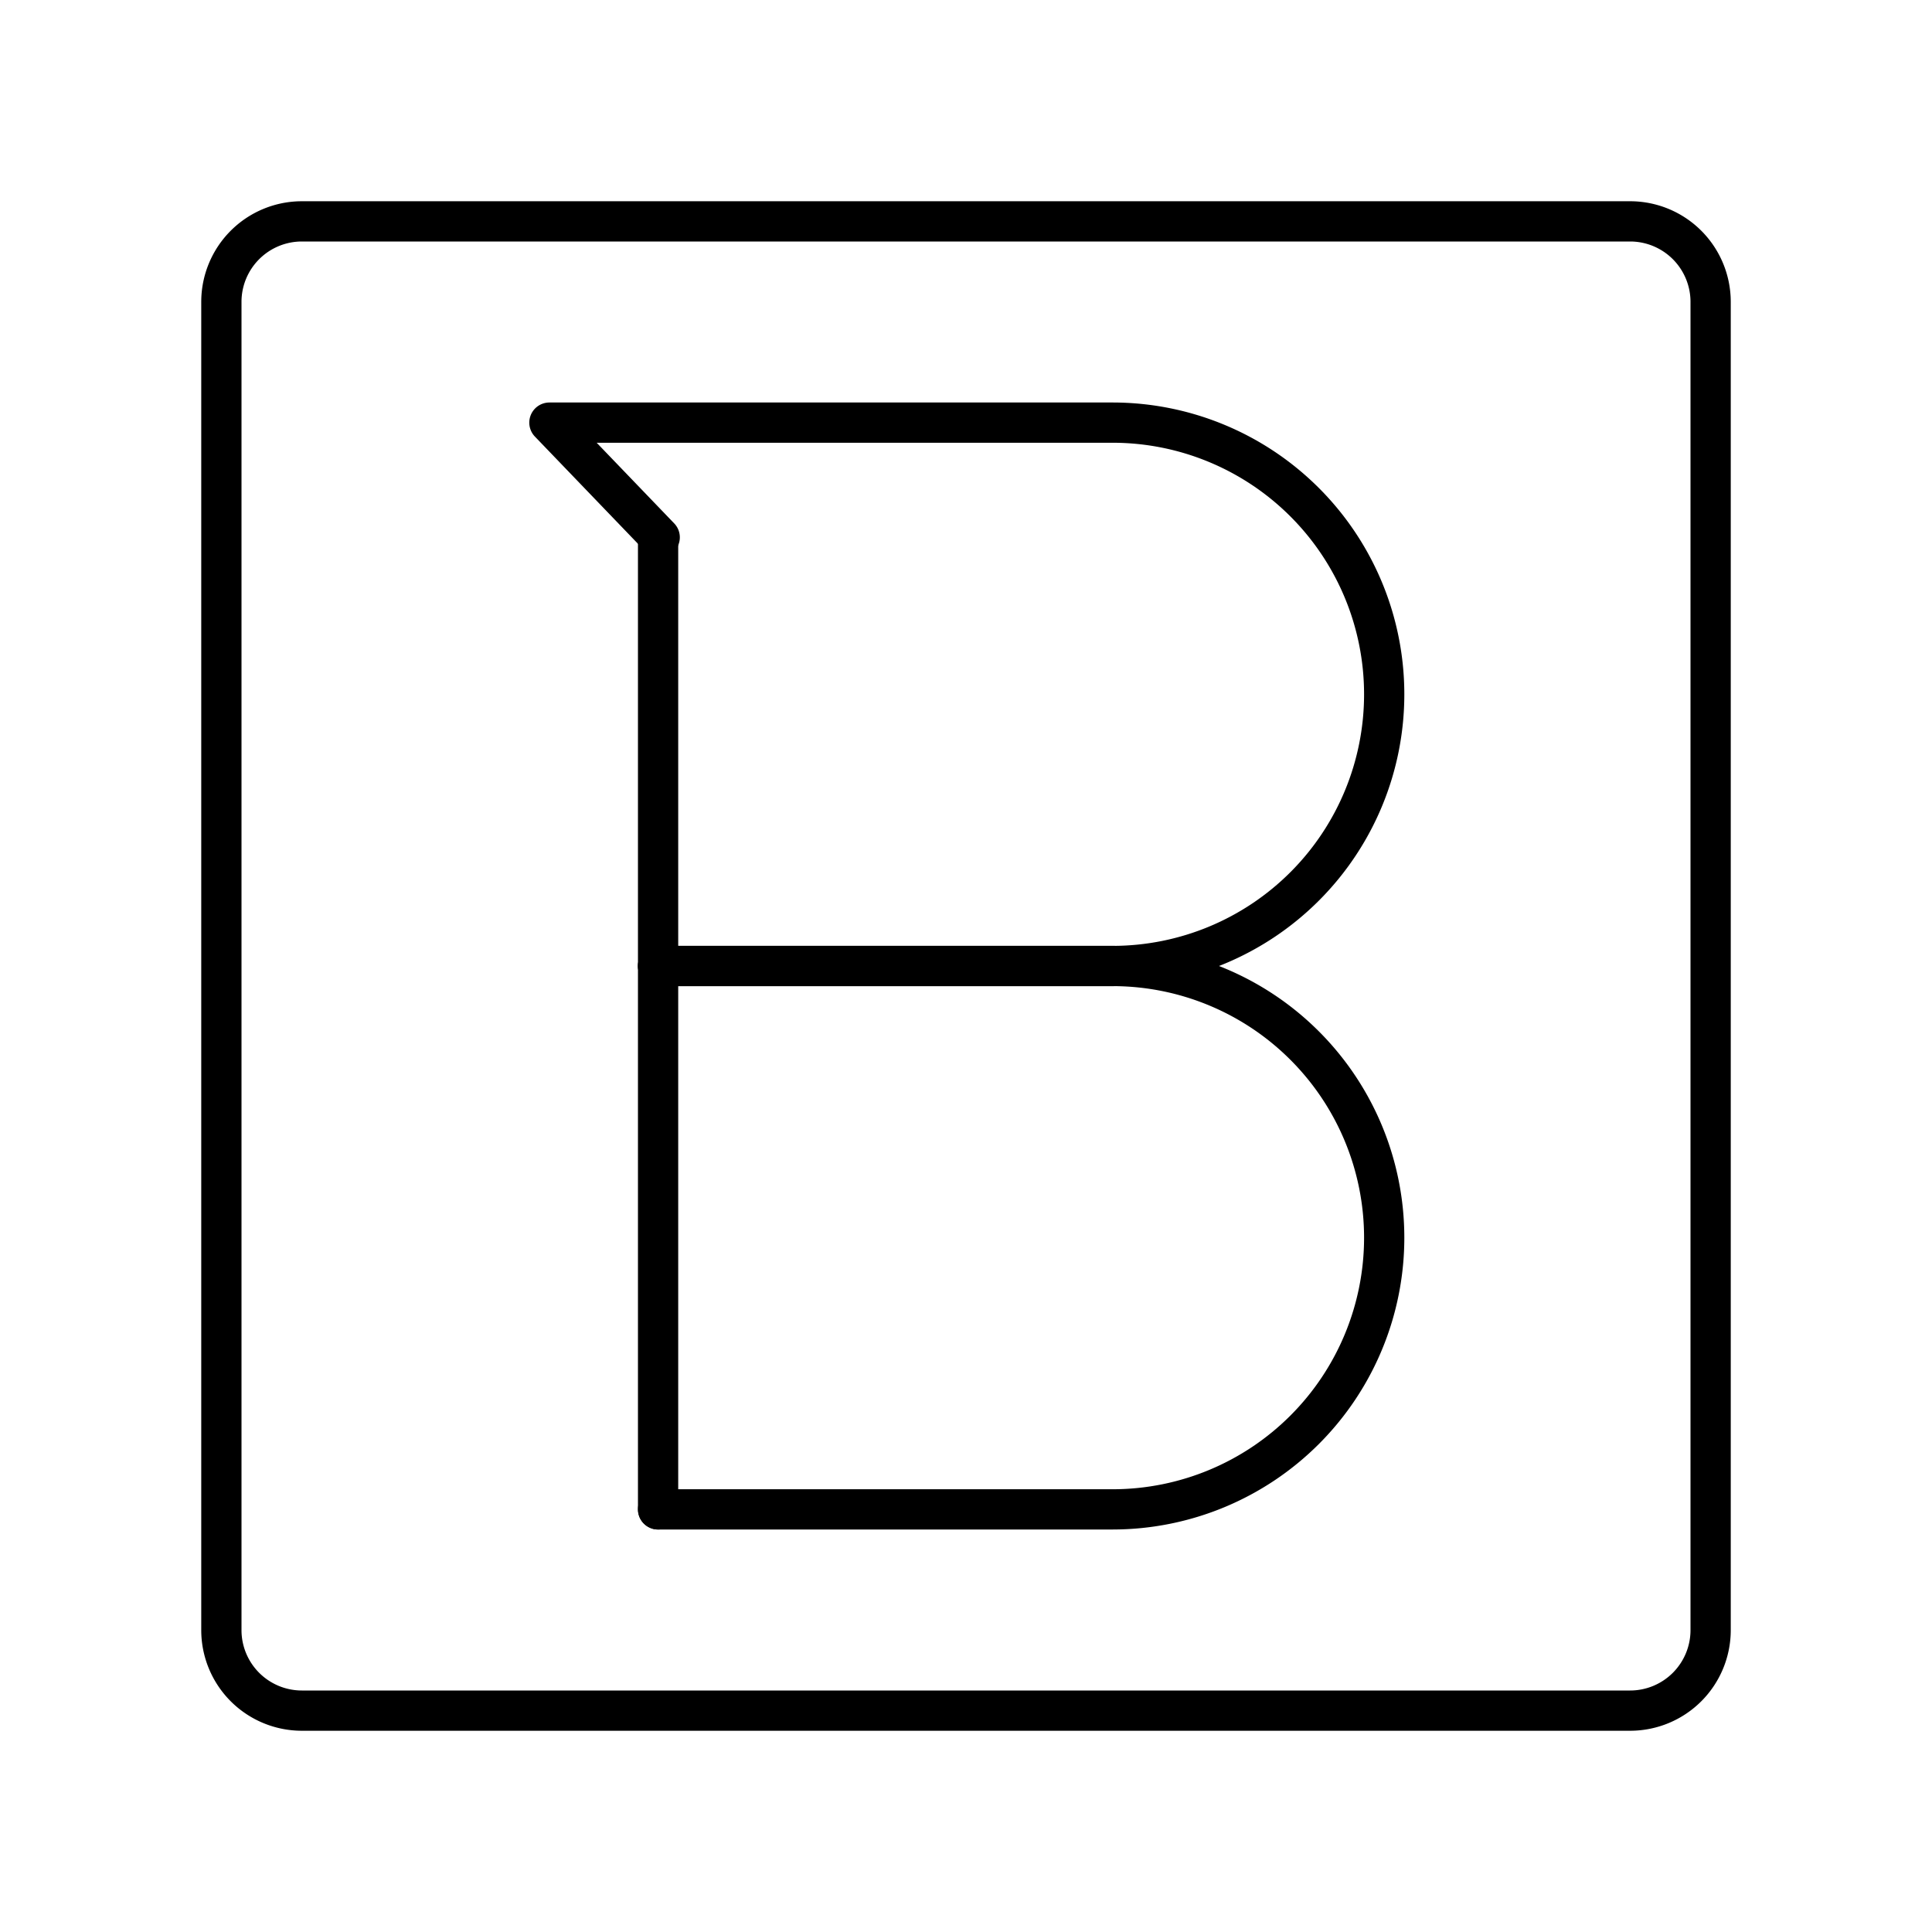
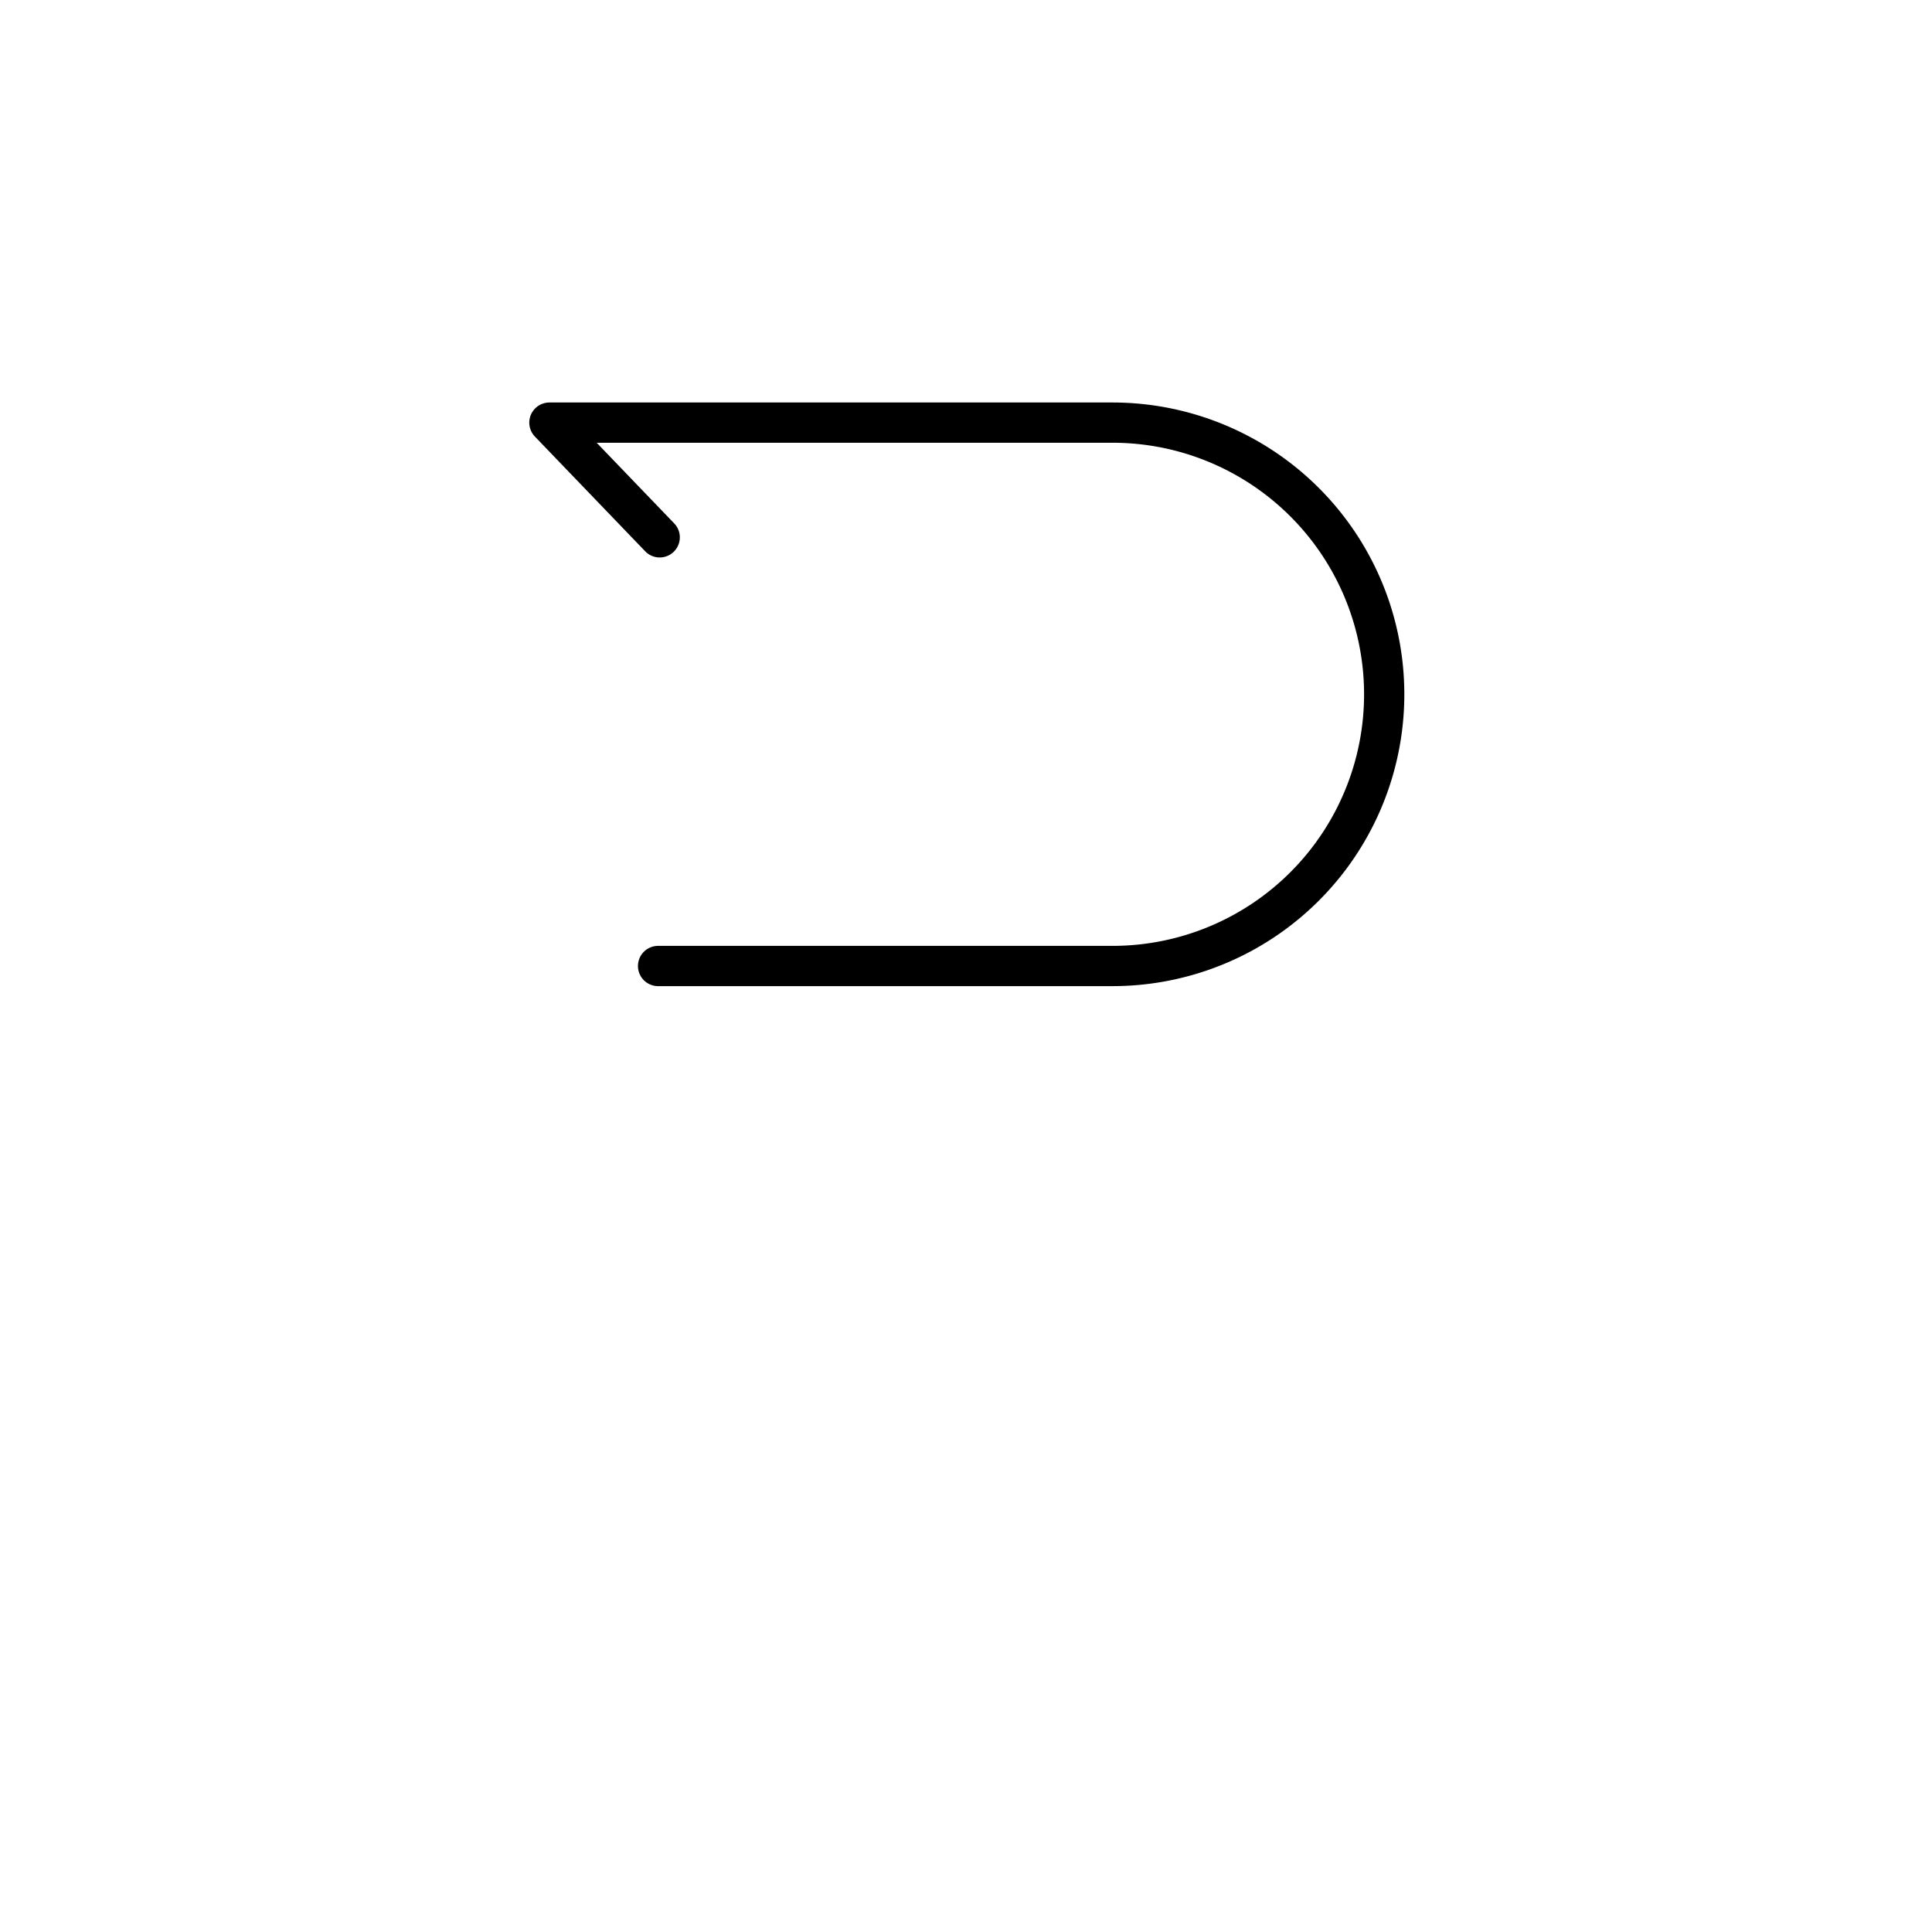
<svg xmlns="http://www.w3.org/2000/svg" width="800px" height="800px" viewBox="0 0 48 48">
  <defs>
    <style>.a{fill:none;stroke:#000000;stroke-linecap:round;stroke-linejoin:round;}</style>
  </defs>
-   <path class="a" d="M40.5,5.5H7.5a2,2,0,0,0-2,2v33a2,2,0,0,0,2,2h33a2,2,0,0,0,2-2V7.5A2,2,0,0,0,40.5,5.5Z" />
-   <line class="a" x1="16.35" y1="37.5" x2="16.35" y2="13.35" />
  <path class="a" d="M16.35,24h11.3a6.75,6.75,0,0,0,6.74-6.75h0a6.75,6.75,0,0,0-6.74-6.75h-14l2.74,2.85" />
-   <path class="a" d="M16.35,24h11.3a6.75,6.75,0,0,1,6.74,6.75h0a6.75,6.75,0,0,1-6.74,6.75H16.35" />
</svg>